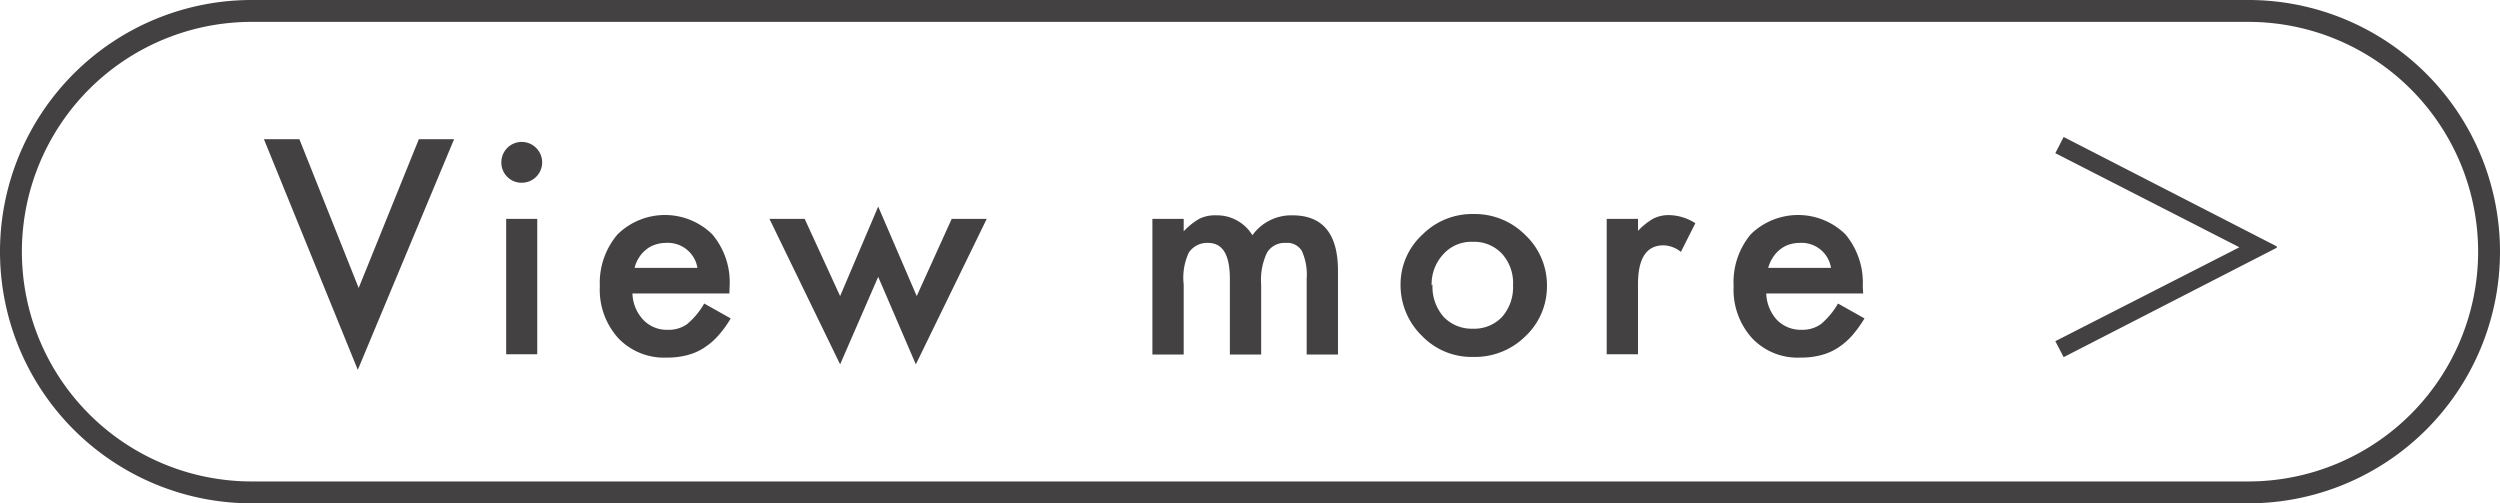
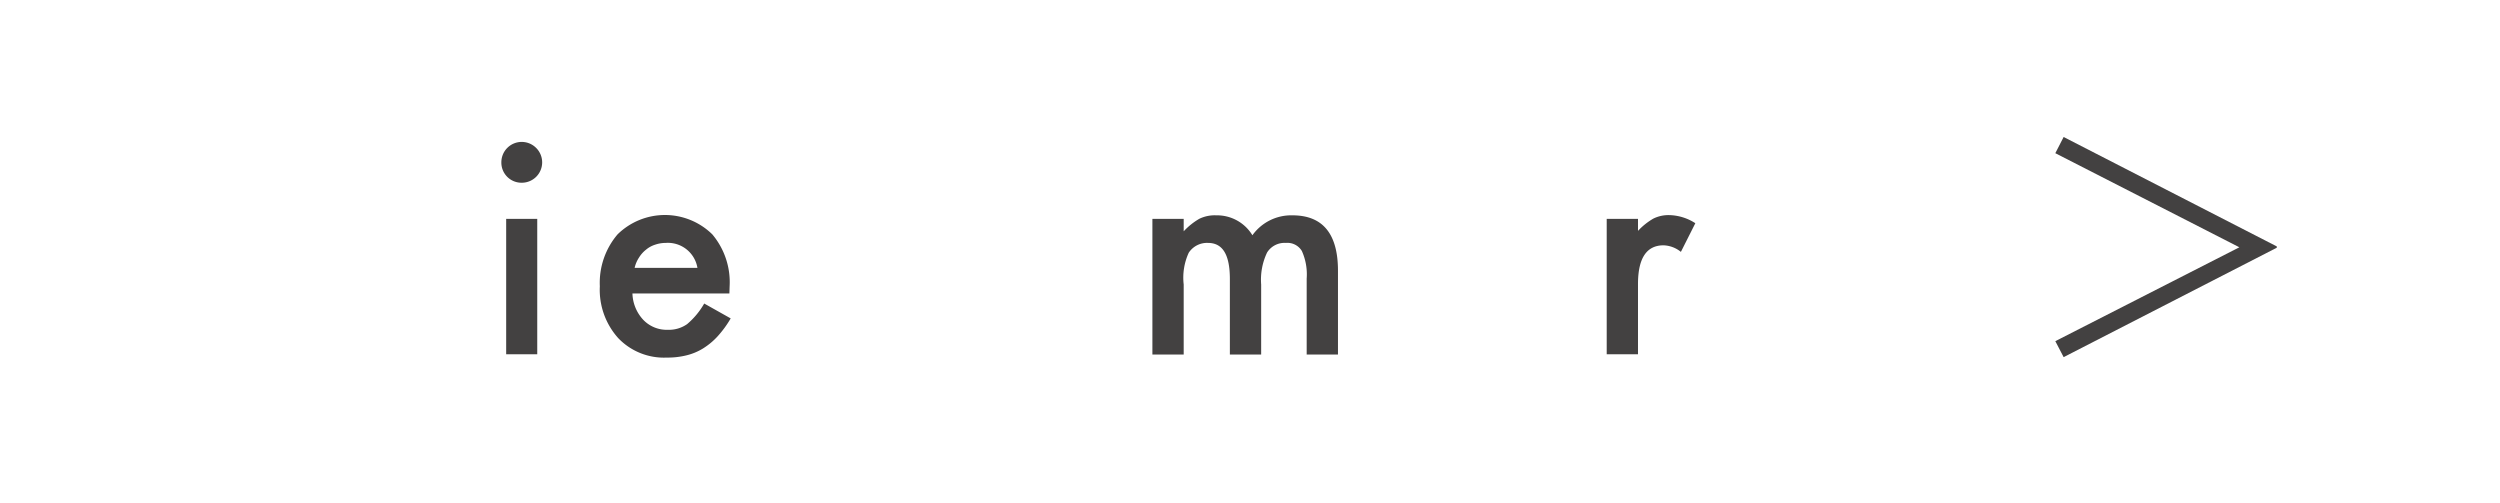
<svg xmlns="http://www.w3.org/2000/svg" viewBox="0 0 114.24 23">
  <defs>
    <style>.cls-1{fill:#434141;}</style>
  </defs>
  <title>アセット 10</title>
  <g id="レイヤー_2" data-name="レイヤー 2">
    <g id="レイヤー_1-2" data-name="レイヤー 1">
-       <path class="cls-1" d="M13.68,6.36l2.71,6.8,2.75-6.8h1.61L16.35,16.9,12.06,6.36Z" />
      <path class="cls-1" d="M22.91,7.41a.93.93,0,0,1,1.59-.65.93.93,0,0,1-.66,1.59.92.92,0,0,1-.93-.94ZM24.55,10v6.19H23.13V10Z" />
      <path class="cls-1" d="M33.33,13.41H28.9a1.84,1.84,0,0,0,.5,1.21,1.48,1.48,0,0,0,1.12.45,1.44,1.44,0,0,0,.88-.26,3.51,3.51,0,0,0,.78-.94l1.21.68a4.84,4.84,0,0,1-.59.81,3.17,3.17,0,0,1-.67.56,2.61,2.61,0,0,1-.77.32,3.57,3.57,0,0,1-.89.1,2.89,2.89,0,0,1-2.22-.89,3.3,3.3,0,0,1-.84-2.37,3.41,3.41,0,0,1,.81-2.37,3.09,3.09,0,0,1,4.33,0,3.4,3.4,0,0,1,.79,2.39Zm-1.46-1.17a1.37,1.37,0,0,0-1.45-1.14,1.51,1.51,0,0,0-.48.08,1.22,1.22,0,0,0-.42.23,1.38,1.38,0,0,0-.32.36,1.42,1.42,0,0,0-.2.47Z" />
-       <path class="cls-1" d="M36.77,10l1.62,3.53,1.74-4.09,1.76,4.09L43.49,10h1.6l-3.24,6.65-1.72-4-1.74,4L35.16,10Z" />
      <path class="cls-1" d="M52.66,10h1.43v.57A3.11,3.11,0,0,1,54.8,10a1.61,1.61,0,0,1,.78-.16,1.89,1.89,0,0,1,1.65.91,2.18,2.18,0,0,1,1.83-.91c1.39,0,2.08.85,2.08,2.53v3.83H59.71V12.73a2.6,2.6,0,0,0-.22-1.26.77.77,0,0,0-.73-.37.94.94,0,0,0-.86.44A2.89,2.89,0,0,0,57.63,13v3.2H56.2V12.75c0-1.1-.32-1.65-1-1.65a1,1,0,0,0-.88.45A2.73,2.73,0,0,0,54.09,13v3.2H52.66Z" />
-       <path class="cls-1" d="M64,13a3.08,3.08,0,0,1,1-2.28,3.21,3.21,0,0,1,2.34-.94,3.25,3.25,0,0,1,2.35.95,3.15,3.15,0,0,1,1,2.32,3.13,3.13,0,0,1-1,2.33,3.27,3.27,0,0,1-2.37.93,3.14,3.14,0,0,1-2.33-.95A3.23,3.23,0,0,1,64,13Zm1.46,0a2.09,2.09,0,0,0,.5,1.47,1.77,1.77,0,0,0,1.34.55,1.75,1.75,0,0,0,1.34-.54,2.05,2.05,0,0,0,.5-1.44,2,2,0,0,0-.5-1.44,1.74,1.74,0,0,0-1.34-.55,1.71,1.71,0,0,0-1.33.55A2,2,0,0,0,65.42,13.05Z" />
      <path class="cls-1" d="M73.42,10h1.43v.55a3,3,0,0,1,.7-.56,1.55,1.55,0,0,1,.74-.16,2.28,2.28,0,0,1,1.18.37l-.66,1.31a1.33,1.33,0,0,0-.79-.3q-1.17,0-1.17,1.77v3.21H73.42Z" />
-       <path class="cls-1" d="M85.14,13.41H80.71a1.88,1.88,0,0,0,.49,1.21,1.52,1.52,0,0,0,1.13.45,1.46,1.46,0,0,0,.88-.26,3.51,3.51,0,0,0,.78-.94l1.21.68a5.48,5.48,0,0,1-.59.81,3.17,3.17,0,0,1-.67.56,2.61,2.61,0,0,1-.77.32,3.57,3.57,0,0,1-.89.1,2.86,2.86,0,0,1-2.22-.89,3.3,3.3,0,0,1-.84-2.37A3.41,3.41,0,0,1,80,10.71a3.09,3.09,0,0,1,4.33,0,3.44,3.44,0,0,1,.79,2.39Zm-1.47-1.17a1.36,1.36,0,0,0-1.44-1.14,1.62,1.62,0,0,0-.49.08,1.27,1.27,0,0,0-.41.23,1.38,1.38,0,0,0-.32.36,1.68,1.68,0,0,0-.21.47Z" />
      <path class="cls-1" d="M94.3,6.26l9.74,5v.06l-9.74,5-.38-.73,8.41-4.29v0L93.92,7Z" />
-       <path class="cls-1" d="M102.74,23H11.5a11.5,11.5,0,0,1,0-23h91.24a11.5,11.5,0,0,1,0,23ZM11.5,1a10.5,10.5,0,0,0,0,21h91.24a10.5,10.5,0,0,0,0-21Z" />
    </g>
  </g>
</svg>